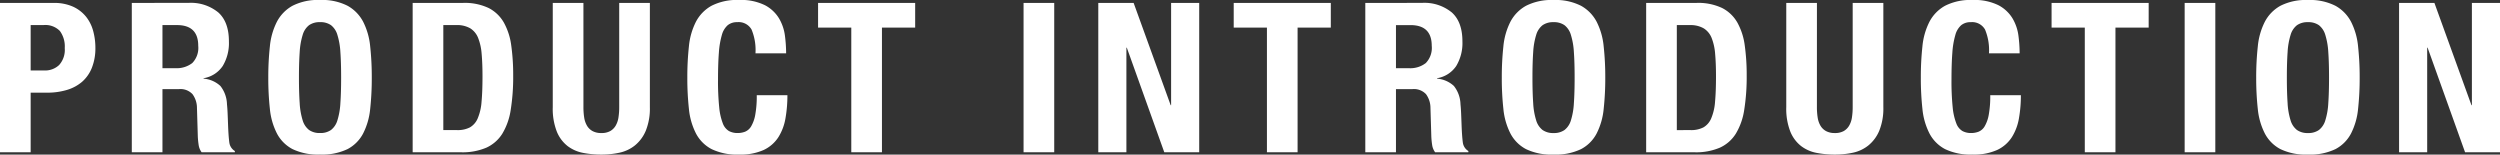
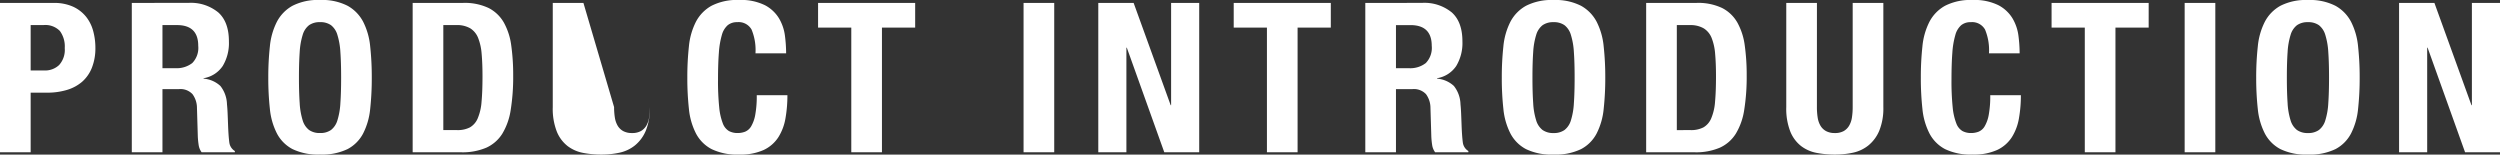
<svg xmlns="http://www.w3.org/2000/svg" width="469" height="29" viewBox="0 0 469 29">
  <rect x="0" y="0" width="469" height="29" fill="#333333" stroke="none" />
-   <path id="prdt4efA-pbnd_ttl1" d="M-229.068-15.9v-8.516h2.4a3.807,3.807,0,0,1,3.076,1.1,4.9,4.9,0,0,1,.919,3.218,4.238,4.238,0,0,1-1.059,3.179,3.832,3.832,0,0,1-2.776,1.02Zm-5.752-12.675V-.552h5.752V-11.736h3.076a12.734,12.734,0,0,0,3.715-.51,7.737,7.737,0,0,0,2.856-1.53,6.834,6.834,0,0,0,1.837-2.629,9.893,9.893,0,0,0,.659-3.767,12,12,0,0,0-.4-3.081,7.386,7.386,0,0,0-1.318-2.688,6.721,6.721,0,0,0-2.417-1.9,8.432,8.432,0,0,0-3.695-.726Zm24.726,0V-.552h5.752V-12.4h3.076a3.1,3.1,0,0,1,2.557.942,4.369,4.369,0,0,1,.839,2.59l.16,5.376a14.947,14.947,0,0,0,.16,1.589,3,3,0,0,0,.559,1.354h6.232V-.787A2.193,2.193,0,0,1-191.8-2.4q-.16-1.177-.24-3.414-.04-1.138-.08-2.06t-.12-1.707a5.759,5.759,0,0,0-1.238-3.414,5.251,5.251,0,0,0-3.156-1.373v-.078a5.371,5.371,0,0,0,3.6-2.3,8.334,8.334,0,0,0,1.158-4.611q0-3.65-2-5.435a8.1,8.1,0,0,0-5.592-1.786Zm5.752,12.244v-8.084h2.716q3.995,0,3.995,3.885a4.073,4.073,0,0,1-1.118,3.237,4.762,4.762,0,0,1-3.2.961Zm25.605,1.766q0-2.825.14-4.788a13.373,13.373,0,0,1,.559-3.218,3.577,3.577,0,0,1,1.2-1.825,3.409,3.409,0,0,1,2.057-.569,3.409,3.409,0,0,1,2.057.569,3.577,3.577,0,0,1,1.2,1.825,13.373,13.373,0,0,1,.559,3.218q.14,1.962.14,4.788t-.14,4.807a13.136,13.136,0,0,1-.559,3.218,3.572,3.572,0,0,1-1.2,1.805,3.409,3.409,0,0,1-2.057.569,3.409,3.409,0,0,1-2.057-.569,3.572,3.572,0,0,1-1.2-1.805,13.136,13.136,0,0,1-.559-3.218Q-178.737-11.736-178.737-14.561Zm-5.752,0a53.03,53.03,0,0,0,.3,5.886,12.8,12.8,0,0,0,1.318,4.591,6.943,6.943,0,0,0,2.936,2.943,11.018,11.018,0,0,0,5.153,1.02,11.018,11.018,0,0,0,5.153-1.02,6.943,6.943,0,0,0,2.936-2.943,12.8,12.8,0,0,0,1.318-4.591,53.03,53.03,0,0,0,.3-5.886,53.172,53.172,0,0,0-.3-5.867,12.827,12.827,0,0,0-1.318-4.611,7.307,7.307,0,0,0-2.936-3,10.51,10.51,0,0,0-5.153-1.079,10.51,10.51,0,0,0-5.153,1.079,7.307,7.307,0,0,0-2.936,3,12.827,12.827,0,0,0-1.318,4.611A53.172,53.172,0,0,0-184.489-14.561Zm32.835,9.85v-19.7h2.437a4.916,4.916,0,0,1,2.616.608A3.748,3.748,0,0,1-145.122-22a10.207,10.207,0,0,1,.659,3q.16,1.805.16,4.2,0,2.865-.18,4.788a9.729,9.729,0,0,1-.719,3.1,3.517,3.517,0,0,1-1.458,1.687,5.014,5.014,0,0,1-2.437.51Zm-5.752-23.859V-.552h9.068a11.4,11.4,0,0,0,4.754-.863,6.885,6.885,0,0,0,3-2.629,12.113,12.113,0,0,0,1.578-4.493,39.131,39.131,0,0,0,.459-6.416,39.833,39.833,0,0,0-.36-5.612,12.06,12.06,0,0,0-1.378-4.3,6.9,6.9,0,0,0-2.856-2.747,10.44,10.44,0,0,0-4.833-.961Zm32.036,0h-5.752V-9.028a11.752,11.752,0,0,0,.759,4.591,6.554,6.554,0,0,0,2.037,2.727,6.961,6.961,0,0,0,2.916,1.275,18,18,0,0,0,3.4.314,16.064,16.064,0,0,0,3.4-.353A6.959,6.959,0,0,0-115.7-1.847a7.05,7.05,0,0,0,2.037-2.767,11.126,11.126,0,0,0,.759-4.415V-28.571h-5.752V-9.028a12.463,12.463,0,0,1-.14,1.942,4.345,4.345,0,0,1-.519,1.53,2.8,2.8,0,0,1-1.019,1.02,3.308,3.308,0,0,1-1.678.373,3.332,3.332,0,0,1-1.658-.373,2.753,2.753,0,0,1-1.039-1.02,4.345,4.345,0,0,1-.519-1.53,12.463,12.463,0,0,1-.14-1.942Zm32.276,9.457h5.752a26.329,26.329,0,0,0-.22-3.277,8.53,8.53,0,0,0-1.1-3.257,6.739,6.739,0,0,0-2.656-2.492,10.1,10.1,0,0,0-4.853-.981,10.51,10.51,0,0,0-5.153,1.079,7.307,7.307,0,0,0-2.936,3,12.827,12.827,0,0,0-1.318,4.611,53.173,53.173,0,0,0-.3,5.867,53.03,53.03,0,0,0,.3,5.886,12.8,12.8,0,0,0,1.318,4.591,6.943,6.943,0,0,0,2.936,2.943A11.018,11.018,0,0,0-96.169-.12a10.6,10.6,0,0,0,4.614-.863A6.61,6.61,0,0,0-88.8-3.377a9.667,9.667,0,0,0,1.338-3.571,24.864,24.864,0,0,0,.36-4.317h-5.752a19.351,19.351,0,0,1-.28,3.669,6.561,6.561,0,0,1-.759,2.158,2.39,2.39,0,0,1-1.138,1.02,3.9,3.9,0,0,1-1.418.255,3.386,3.386,0,0,1-1.618-.373,2.8,2.8,0,0,1-1.158-1.452A11.252,11.252,0,0,1-99.9-9.028a48.137,48.137,0,0,1-.22-5.141q0-2.982.16-5.043a15.484,15.484,0,0,1,.559-3.336,3.761,3.761,0,0,1,1.1-1.844,2.725,2.725,0,0,1,1.778-.569,2.776,2.776,0,0,1,2.7,1.393A10.014,10.014,0,0,1-93.093-19.113Zm29.959-9.457H-81.349v4.631h6.231V-.552h5.752V-23.94h6.231ZM-42.8-.552h5.752V-28.571H-42.8ZM-22.15-28.571h-6.631V-.552h5.273V-20.173h.08L-16.4-.552h6.551V-28.571H-15.12V-9.381h-.08Zm36.99,0H-3.376v4.631H2.856V-.552H8.608V-23.94h6.231Zm6.471,0V-.552h5.752V-12.4h3.076a3.1,3.1,0,0,1,2.557.942,4.369,4.369,0,0,1,.839,2.59l.16,5.376a14.95,14.95,0,0,0,.16,1.589,3,3,0,0,0,.559,1.354h6.231V-.787A2.193,2.193,0,0,1,39.606-2.4q-.16-1.177-.24-3.414-.04-1.138-.08-2.06t-.12-1.707a5.759,5.759,0,0,0-1.238-3.414,5.251,5.251,0,0,0-3.156-1.373v-.078a5.371,5.371,0,0,0,3.6-2.3,8.334,8.334,0,0,0,1.158-4.611q0-3.65-2-5.435a8.1,8.1,0,0,0-5.592-1.786Zm5.752,12.244v-8.084h2.716q3.995,0,3.995,3.885a4.073,4.073,0,0,1-1.118,3.237,4.762,4.762,0,0,1-3.2.961Zm25.605,1.766q0-2.825.14-4.788a13.372,13.372,0,0,1,.559-3.218,3.577,3.577,0,0,1,1.2-1.825,3.409,3.409,0,0,1,2.057-.569,3.409,3.409,0,0,1,2.057.569,3.577,3.577,0,0,1,1.2,1.825,13.372,13.372,0,0,1,.559,3.218q.14,1.962.14,4.788t-.14,4.807a13.135,13.135,0,0,1-.559,3.218,3.572,3.572,0,0,1-1.2,1.805,3.409,3.409,0,0,1-2.057.569,3.409,3.409,0,0,1-2.057-.569,3.572,3.572,0,0,1-1.2-1.805,13.135,13.135,0,0,1-.559-3.218Q52.668-11.736,52.668-14.561Zm-5.752,0a53.028,53.028,0,0,0,.3,5.886,12.8,12.8,0,0,0,1.318,4.591A6.943,6.943,0,0,0,51.469-1.14,11.018,11.018,0,0,0,56.622-.12a11.018,11.018,0,0,0,5.153-1.02,6.943,6.943,0,0,0,2.936-2.943,12.8,12.8,0,0,0,1.318-4.591,53.03,53.03,0,0,0,.3-5.886,53.172,53.172,0,0,0-.3-5.867,12.827,12.827,0,0,0-1.318-4.611,7.307,7.307,0,0,0-2.936-3,10.51,10.51,0,0,0-5.153-1.079,10.51,10.51,0,0,0-5.153,1.079,7.307,7.307,0,0,0-2.936,3,12.827,12.827,0,0,0-1.318,4.611A53.171,53.171,0,0,0,46.916-14.561Zm32.835,9.85v-19.7h2.437A4.916,4.916,0,0,1,84.8-23.8,3.748,3.748,0,0,1,86.282-22a10.207,10.207,0,0,1,.659,3q.16,1.805.16,4.2,0,2.865-.18,4.788a9.729,9.729,0,0,1-.719,3.1,3.517,3.517,0,0,1-1.458,1.687,5.014,5.014,0,0,1-2.437.51ZM74-28.571V-.552h9.068a11.4,11.4,0,0,0,4.754-.863,6.885,6.885,0,0,0,3-2.629,12.114,12.114,0,0,0,1.578-4.493,39.13,39.13,0,0,0,.459-6.416,39.833,39.833,0,0,0-.36-5.612,12.06,12.06,0,0,0-1.378-4.3,6.9,6.9,0,0,0-2.856-2.747,10.44,10.44,0,0,0-4.833-.961Zm32.036,0h-5.752V-9.028a11.751,11.751,0,0,0,.759,4.591,6.554,6.554,0,0,0,2.037,2.727,6.961,6.961,0,0,0,2.916,1.275,18,18,0,0,0,3.4.314,16.064,16.064,0,0,0,3.4-.353A6.959,6.959,0,0,0,115.7-1.847a7.05,7.05,0,0,0,2.037-2.767,11.126,11.126,0,0,0,.759-4.415V-28.571h-5.752V-9.028a12.463,12.463,0,0,1-.14,1.942,4.345,4.345,0,0,1-.519,1.53,2.8,2.8,0,0,1-1.019,1.02,3.308,3.308,0,0,1-1.678.373,3.332,3.332,0,0,1-1.658-.373,2.753,2.753,0,0,1-1.039-1.02,4.345,4.345,0,0,1-.519-1.53,12.463,12.463,0,0,1-.14-1.942Zm32.276,9.457h5.752a26.328,26.328,0,0,0-.22-3.277,8.53,8.53,0,0,0-1.1-3.257,6.739,6.739,0,0,0-2.656-2.492,10.1,10.1,0,0,0-4.853-.981,10.51,10.51,0,0,0-5.153,1.079,7.307,7.307,0,0,0-2.936,3,12.827,12.827,0,0,0-1.318,4.611,53.173,53.173,0,0,0-.3,5.867,53.03,53.03,0,0,0,.3,5.886,12.8,12.8,0,0,0,1.318,4.591,6.943,6.943,0,0,0,2.936,2.943,11.018,11.018,0,0,0,5.153,1.02,10.6,10.6,0,0,0,4.614-.863A6.61,6.61,0,0,0,142.6-3.377a9.667,9.667,0,0,0,1.338-3.571,24.864,24.864,0,0,0,.36-4.317H138.55a19.351,19.351,0,0,1-.28,3.669,6.56,6.56,0,0,1-.759,2.158,2.39,2.39,0,0,1-1.138,1.02,3.9,3.9,0,0,1-1.418.255,3.387,3.387,0,0,1-1.618-.373,2.8,2.8,0,0,1-1.158-1.452,11.252,11.252,0,0,1-.679-3.041,48.132,48.132,0,0,1-.22-5.141q0-2.982.16-5.043A15.484,15.484,0,0,1,132-22.547a3.761,3.761,0,0,1,1.1-1.844,2.725,2.725,0,0,1,1.778-.569,2.776,2.776,0,0,1,2.7,1.393A10.014,10.014,0,0,1,138.311-19.113Zm29.959-9.457H150.055v4.631h6.232V-.552h5.752V-23.94h6.231ZM175.021-.552h5.752V-28.571h-5.752Zm19.174-14.009q0-2.825.14-4.788a13.373,13.373,0,0,1,.559-3.218,3.577,3.577,0,0,1,1.2-1.825,3.409,3.409,0,0,1,2.057-.569,3.409,3.409,0,0,1,2.057.569,3.577,3.577,0,0,1,1.2,1.825,13.373,13.373,0,0,1,.559,3.218q.14,1.962.14,4.788t-.14,4.807a13.136,13.136,0,0,1-.559,3.218,3.572,3.572,0,0,1-1.2,1.805,3.409,3.409,0,0,1-2.057.569,3.409,3.409,0,0,1-2.057-.569,3.572,3.572,0,0,1-1.2-1.805,13.136,13.136,0,0,1-.559-3.218Q194.195-11.736,194.195-14.561Zm-5.752,0a53.03,53.03,0,0,0,.3,5.886,12.8,12.8,0,0,0,1.318,4.591A6.943,6.943,0,0,0,193-1.14a11.018,11.018,0,0,0,5.153,1.02A11.018,11.018,0,0,0,203.3-1.14a6.943,6.943,0,0,0,2.936-2.943,12.8,12.8,0,0,0,1.318-4.591,53.03,53.03,0,0,0,.3-5.886,53.172,53.172,0,0,0-.3-5.867,12.827,12.827,0,0,0-1.318-4.611,7.307,7.307,0,0,0-2.936-3,10.51,10.51,0,0,0-5.153-1.079A10.51,10.51,0,0,0,193-28.041a7.307,7.307,0,0,0-2.936,3,12.827,12.827,0,0,0-1.318,4.611A53.172,53.172,0,0,0,188.442-14.561Zm33.434-14.009h-6.631V-.552h5.273V-20.173h.08l7.03,19.621h6.551V-28.571h-5.273V-9.381h-.08Z" transform="translate(234.82 29.12)" fill="#fff" />
+   <path id="prdt4efA-pbnd_ttl1" d="M-229.068-15.9v-8.516h2.4a3.807,3.807,0,0,1,3.076,1.1,4.9,4.9,0,0,1,.919,3.218,4.238,4.238,0,0,1-1.059,3.179,3.832,3.832,0,0,1-2.776,1.02Zm-5.752-12.675V-.552h5.752V-11.736h3.076a12.734,12.734,0,0,0,3.715-.51,7.737,7.737,0,0,0,2.856-1.53,6.834,6.834,0,0,0,1.837-2.629,9.893,9.893,0,0,0,.659-3.767,12,12,0,0,0-.4-3.081,7.386,7.386,0,0,0-1.318-2.688,6.721,6.721,0,0,0-2.417-1.9,8.432,8.432,0,0,0-3.695-.726Zm24.726,0V-.552h5.752V-12.4h3.076a3.1,3.1,0,0,1,2.557.942,4.369,4.369,0,0,1,.839,2.59l.16,5.376a14.947,14.947,0,0,0,.16,1.589,3,3,0,0,0,.559,1.354h6.232V-.787A2.193,2.193,0,0,1-191.8-2.4q-.16-1.177-.24-3.414-.04-1.138-.08-2.06t-.12-1.707a5.759,5.759,0,0,0-1.238-3.414,5.251,5.251,0,0,0-3.156-1.373v-.078a5.371,5.371,0,0,0,3.6-2.3,8.334,8.334,0,0,0,1.158-4.611q0-3.65-2-5.435a8.1,8.1,0,0,0-5.592-1.786Zm5.752,12.244v-8.084h2.716q3.995,0,3.995,3.885a4.073,4.073,0,0,1-1.118,3.237,4.762,4.762,0,0,1-3.2.961Zm25.605,1.766q0-2.825.14-4.788a13.373,13.373,0,0,1,.559-3.218,3.577,3.577,0,0,1,1.2-1.825,3.409,3.409,0,0,1,2.057-.569,3.409,3.409,0,0,1,2.057.569,3.577,3.577,0,0,1,1.2,1.825,13.373,13.373,0,0,1,.559,3.218q.14,1.962.14,4.788t-.14,4.807a13.136,13.136,0,0,1-.559,3.218,3.572,3.572,0,0,1-1.2,1.805,3.409,3.409,0,0,1-2.057.569,3.409,3.409,0,0,1-2.057-.569,3.572,3.572,0,0,1-1.2-1.805,13.136,13.136,0,0,1-.559-3.218Q-178.737-11.736-178.737-14.561Zm-5.752,0a53.03,53.03,0,0,0,.3,5.886,12.8,12.8,0,0,0,1.318,4.591,6.943,6.943,0,0,0,2.936,2.943,11.018,11.018,0,0,0,5.153,1.02,11.018,11.018,0,0,0,5.153-1.02,6.943,6.943,0,0,0,2.936-2.943,12.8,12.8,0,0,0,1.318-4.591,53.03,53.03,0,0,0,.3-5.886,53.172,53.172,0,0,0-.3-5.867,12.827,12.827,0,0,0-1.318-4.611,7.307,7.307,0,0,0-2.936-3,10.51,10.51,0,0,0-5.153-1.079,10.51,10.51,0,0,0-5.153,1.079,7.307,7.307,0,0,0-2.936,3,12.827,12.827,0,0,0-1.318,4.611A53.172,53.172,0,0,0-184.489-14.561Zm32.835,9.85v-19.7h2.437a4.916,4.916,0,0,1,2.616.608A3.748,3.748,0,0,1-145.122-22a10.207,10.207,0,0,1,.659,3q.16,1.805.16,4.2,0,2.865-.18,4.788a9.729,9.729,0,0,1-.719,3.1,3.517,3.517,0,0,1-1.458,1.687,5.014,5.014,0,0,1-2.437.51Zm-5.752-23.859V-.552h9.068a11.4,11.4,0,0,0,4.754-.863,6.885,6.885,0,0,0,3-2.629,12.113,12.113,0,0,0,1.578-4.493,39.131,39.131,0,0,0,.459-6.416,39.833,39.833,0,0,0-.36-5.612,12.06,12.06,0,0,0-1.378-4.3,6.9,6.9,0,0,0-2.856-2.747,10.44,10.44,0,0,0-4.833-.961Zm32.036,0h-5.752V-9.028a11.752,11.752,0,0,0,.759,4.591,6.554,6.554,0,0,0,2.037,2.727,6.961,6.961,0,0,0,2.916,1.275,18,18,0,0,0,3.4.314,16.064,16.064,0,0,0,3.4-.353A6.959,6.959,0,0,0-115.7-1.847a7.05,7.05,0,0,0,2.037-2.767,11.126,11.126,0,0,0,.759-4.415V-28.571V-9.028a12.463,12.463,0,0,1-.14,1.942,4.345,4.345,0,0,1-.519,1.53,2.8,2.8,0,0,1-1.019,1.02,3.308,3.308,0,0,1-1.678.373,3.332,3.332,0,0,1-1.658-.373,2.753,2.753,0,0,1-1.039-1.02,4.345,4.345,0,0,1-.519-1.53,12.463,12.463,0,0,1-.14-1.942Zm32.276,9.457h5.752a26.329,26.329,0,0,0-.22-3.277,8.53,8.53,0,0,0-1.1-3.257,6.739,6.739,0,0,0-2.656-2.492,10.1,10.1,0,0,0-4.853-.981,10.51,10.51,0,0,0-5.153,1.079,7.307,7.307,0,0,0-2.936,3,12.827,12.827,0,0,0-1.318,4.611,53.173,53.173,0,0,0-.3,5.867,53.03,53.03,0,0,0,.3,5.886,12.8,12.8,0,0,0,1.318,4.591,6.943,6.943,0,0,0,2.936,2.943A11.018,11.018,0,0,0-96.169-.12a10.6,10.6,0,0,0,4.614-.863A6.61,6.61,0,0,0-88.8-3.377a9.667,9.667,0,0,0,1.338-3.571,24.864,24.864,0,0,0,.36-4.317h-5.752a19.351,19.351,0,0,1-.28,3.669,6.561,6.561,0,0,1-.759,2.158,2.39,2.39,0,0,1-1.138,1.02,3.9,3.9,0,0,1-1.418.255,3.386,3.386,0,0,1-1.618-.373,2.8,2.8,0,0,1-1.158-1.452A11.252,11.252,0,0,1-99.9-9.028a48.137,48.137,0,0,1-.22-5.141q0-2.982.16-5.043a15.484,15.484,0,0,1,.559-3.336,3.761,3.761,0,0,1,1.1-1.844,2.725,2.725,0,0,1,1.778-.569,2.776,2.776,0,0,1,2.7,1.393A10.014,10.014,0,0,1-93.093-19.113Zm29.959-9.457H-81.349v4.631h6.231V-.552h5.752V-23.94h6.231ZM-42.8-.552h5.752V-28.571H-42.8ZM-22.15-28.571h-6.631V-.552h5.273V-20.173h.08L-16.4-.552h6.551V-28.571H-15.12V-9.381h-.08Zm36.99,0H-3.376v4.631H2.856V-.552H8.608V-23.94h6.231Zm6.471,0V-.552h5.752V-12.4h3.076a3.1,3.1,0,0,1,2.557.942,4.369,4.369,0,0,1,.839,2.59l.16,5.376a14.95,14.95,0,0,0,.16,1.589,3,3,0,0,0,.559,1.354h6.231V-.787A2.193,2.193,0,0,1,39.606-2.4q-.16-1.177-.24-3.414-.04-1.138-.08-2.06t-.12-1.707a5.759,5.759,0,0,0-1.238-3.414,5.251,5.251,0,0,0-3.156-1.373v-.078a5.371,5.371,0,0,0,3.6-2.3,8.334,8.334,0,0,0,1.158-4.611q0-3.65-2-5.435a8.1,8.1,0,0,0-5.592-1.786Zm5.752,12.244v-8.084h2.716q3.995,0,3.995,3.885a4.073,4.073,0,0,1-1.118,3.237,4.762,4.762,0,0,1-3.2.961Zm25.605,1.766q0-2.825.14-4.788a13.372,13.372,0,0,1,.559-3.218,3.577,3.577,0,0,1,1.2-1.825,3.409,3.409,0,0,1,2.057-.569,3.409,3.409,0,0,1,2.057.569,3.577,3.577,0,0,1,1.2,1.825,13.372,13.372,0,0,1,.559,3.218q.14,1.962.14,4.788t-.14,4.807a13.135,13.135,0,0,1-.559,3.218,3.572,3.572,0,0,1-1.2,1.805,3.409,3.409,0,0,1-2.057.569,3.409,3.409,0,0,1-2.057-.569,3.572,3.572,0,0,1-1.2-1.805,13.135,13.135,0,0,1-.559-3.218Q52.668-11.736,52.668-14.561Zm-5.752,0a53.028,53.028,0,0,0,.3,5.886,12.8,12.8,0,0,0,1.318,4.591A6.943,6.943,0,0,0,51.469-1.14,11.018,11.018,0,0,0,56.622-.12a11.018,11.018,0,0,0,5.153-1.02,6.943,6.943,0,0,0,2.936-2.943,12.8,12.8,0,0,0,1.318-4.591,53.03,53.03,0,0,0,.3-5.886,53.172,53.172,0,0,0-.3-5.867,12.827,12.827,0,0,0-1.318-4.611,7.307,7.307,0,0,0-2.936-3,10.51,10.51,0,0,0-5.153-1.079,10.51,10.51,0,0,0-5.153,1.079,7.307,7.307,0,0,0-2.936,3,12.827,12.827,0,0,0-1.318,4.611A53.171,53.171,0,0,0,46.916-14.561Zm32.835,9.85v-19.7h2.437A4.916,4.916,0,0,1,84.8-23.8,3.748,3.748,0,0,1,86.282-22a10.207,10.207,0,0,1,.659,3q.16,1.805.16,4.2,0,2.865-.18,4.788a9.729,9.729,0,0,1-.719,3.1,3.517,3.517,0,0,1-1.458,1.687,5.014,5.014,0,0,1-2.437.51ZM74-28.571V-.552h9.068a11.4,11.4,0,0,0,4.754-.863,6.885,6.885,0,0,0,3-2.629,12.114,12.114,0,0,0,1.578-4.493,39.13,39.13,0,0,0,.459-6.416,39.833,39.833,0,0,0-.36-5.612,12.06,12.06,0,0,0-1.378-4.3,6.9,6.9,0,0,0-2.856-2.747,10.44,10.44,0,0,0-4.833-.961Zm32.036,0h-5.752V-9.028a11.751,11.751,0,0,0,.759,4.591,6.554,6.554,0,0,0,2.037,2.727,6.961,6.961,0,0,0,2.916,1.275,18,18,0,0,0,3.4.314,16.064,16.064,0,0,0,3.4-.353A6.959,6.959,0,0,0,115.7-1.847a7.05,7.05,0,0,0,2.037-2.767,11.126,11.126,0,0,0,.759-4.415V-28.571h-5.752V-9.028a12.463,12.463,0,0,1-.14,1.942,4.345,4.345,0,0,1-.519,1.53,2.8,2.8,0,0,1-1.019,1.02,3.308,3.308,0,0,1-1.678.373,3.332,3.332,0,0,1-1.658-.373,2.753,2.753,0,0,1-1.039-1.02,4.345,4.345,0,0,1-.519-1.53,12.463,12.463,0,0,1-.14-1.942Zm32.276,9.457h5.752a26.328,26.328,0,0,0-.22-3.277,8.53,8.53,0,0,0-1.1-3.257,6.739,6.739,0,0,0-2.656-2.492,10.1,10.1,0,0,0-4.853-.981,10.51,10.51,0,0,0-5.153,1.079,7.307,7.307,0,0,0-2.936,3,12.827,12.827,0,0,0-1.318,4.611,53.173,53.173,0,0,0-.3,5.867,53.03,53.03,0,0,0,.3,5.886,12.8,12.8,0,0,0,1.318,4.591,6.943,6.943,0,0,0,2.936,2.943,11.018,11.018,0,0,0,5.153,1.02,10.6,10.6,0,0,0,4.614-.863A6.61,6.61,0,0,0,142.6-3.377a9.667,9.667,0,0,0,1.338-3.571,24.864,24.864,0,0,0,.36-4.317H138.55a19.351,19.351,0,0,1-.28,3.669,6.56,6.56,0,0,1-.759,2.158,2.39,2.39,0,0,1-1.138,1.02,3.9,3.9,0,0,1-1.418.255,3.387,3.387,0,0,1-1.618-.373,2.8,2.8,0,0,1-1.158-1.452,11.252,11.252,0,0,1-.679-3.041,48.132,48.132,0,0,1-.22-5.141q0-2.982.16-5.043A15.484,15.484,0,0,1,132-22.547a3.761,3.761,0,0,1,1.1-1.844,2.725,2.725,0,0,1,1.778-.569,2.776,2.776,0,0,1,2.7,1.393A10.014,10.014,0,0,1,138.311-19.113Zm29.959-9.457H150.055v4.631h6.232V-.552h5.752V-23.94h6.231ZM175.021-.552h5.752V-28.571h-5.752Zm19.174-14.009q0-2.825.14-4.788a13.373,13.373,0,0,1,.559-3.218,3.577,3.577,0,0,1,1.2-1.825,3.409,3.409,0,0,1,2.057-.569,3.409,3.409,0,0,1,2.057.569,3.577,3.577,0,0,1,1.2,1.825,13.373,13.373,0,0,1,.559,3.218q.14,1.962.14,4.788t-.14,4.807a13.136,13.136,0,0,1-.559,3.218,3.572,3.572,0,0,1-1.2,1.805,3.409,3.409,0,0,1-2.057.569,3.409,3.409,0,0,1-2.057-.569,3.572,3.572,0,0,1-1.2-1.805,13.136,13.136,0,0,1-.559-3.218Q194.195-11.736,194.195-14.561Zm-5.752,0a53.03,53.03,0,0,0,.3,5.886,12.8,12.8,0,0,0,1.318,4.591A6.943,6.943,0,0,0,193-1.14a11.018,11.018,0,0,0,5.153,1.02A11.018,11.018,0,0,0,203.3-1.14a6.943,6.943,0,0,0,2.936-2.943,12.8,12.8,0,0,0,1.318-4.591,53.03,53.03,0,0,0,.3-5.886,53.172,53.172,0,0,0-.3-5.867,12.827,12.827,0,0,0-1.318-4.611,7.307,7.307,0,0,0-2.936-3,10.51,10.51,0,0,0-5.153-1.079A10.51,10.51,0,0,0,193-28.041a7.307,7.307,0,0,0-2.936,3,12.827,12.827,0,0,0-1.318,4.611A53.172,53.172,0,0,0,188.442-14.561Zm33.434-14.009h-6.631V-.552h5.273V-20.173h.08l7.03,19.621h6.551V-28.571h-5.273V-9.381h-.08Z" transform="translate(234.82 29.12)" fill="#fff" />
</svg>